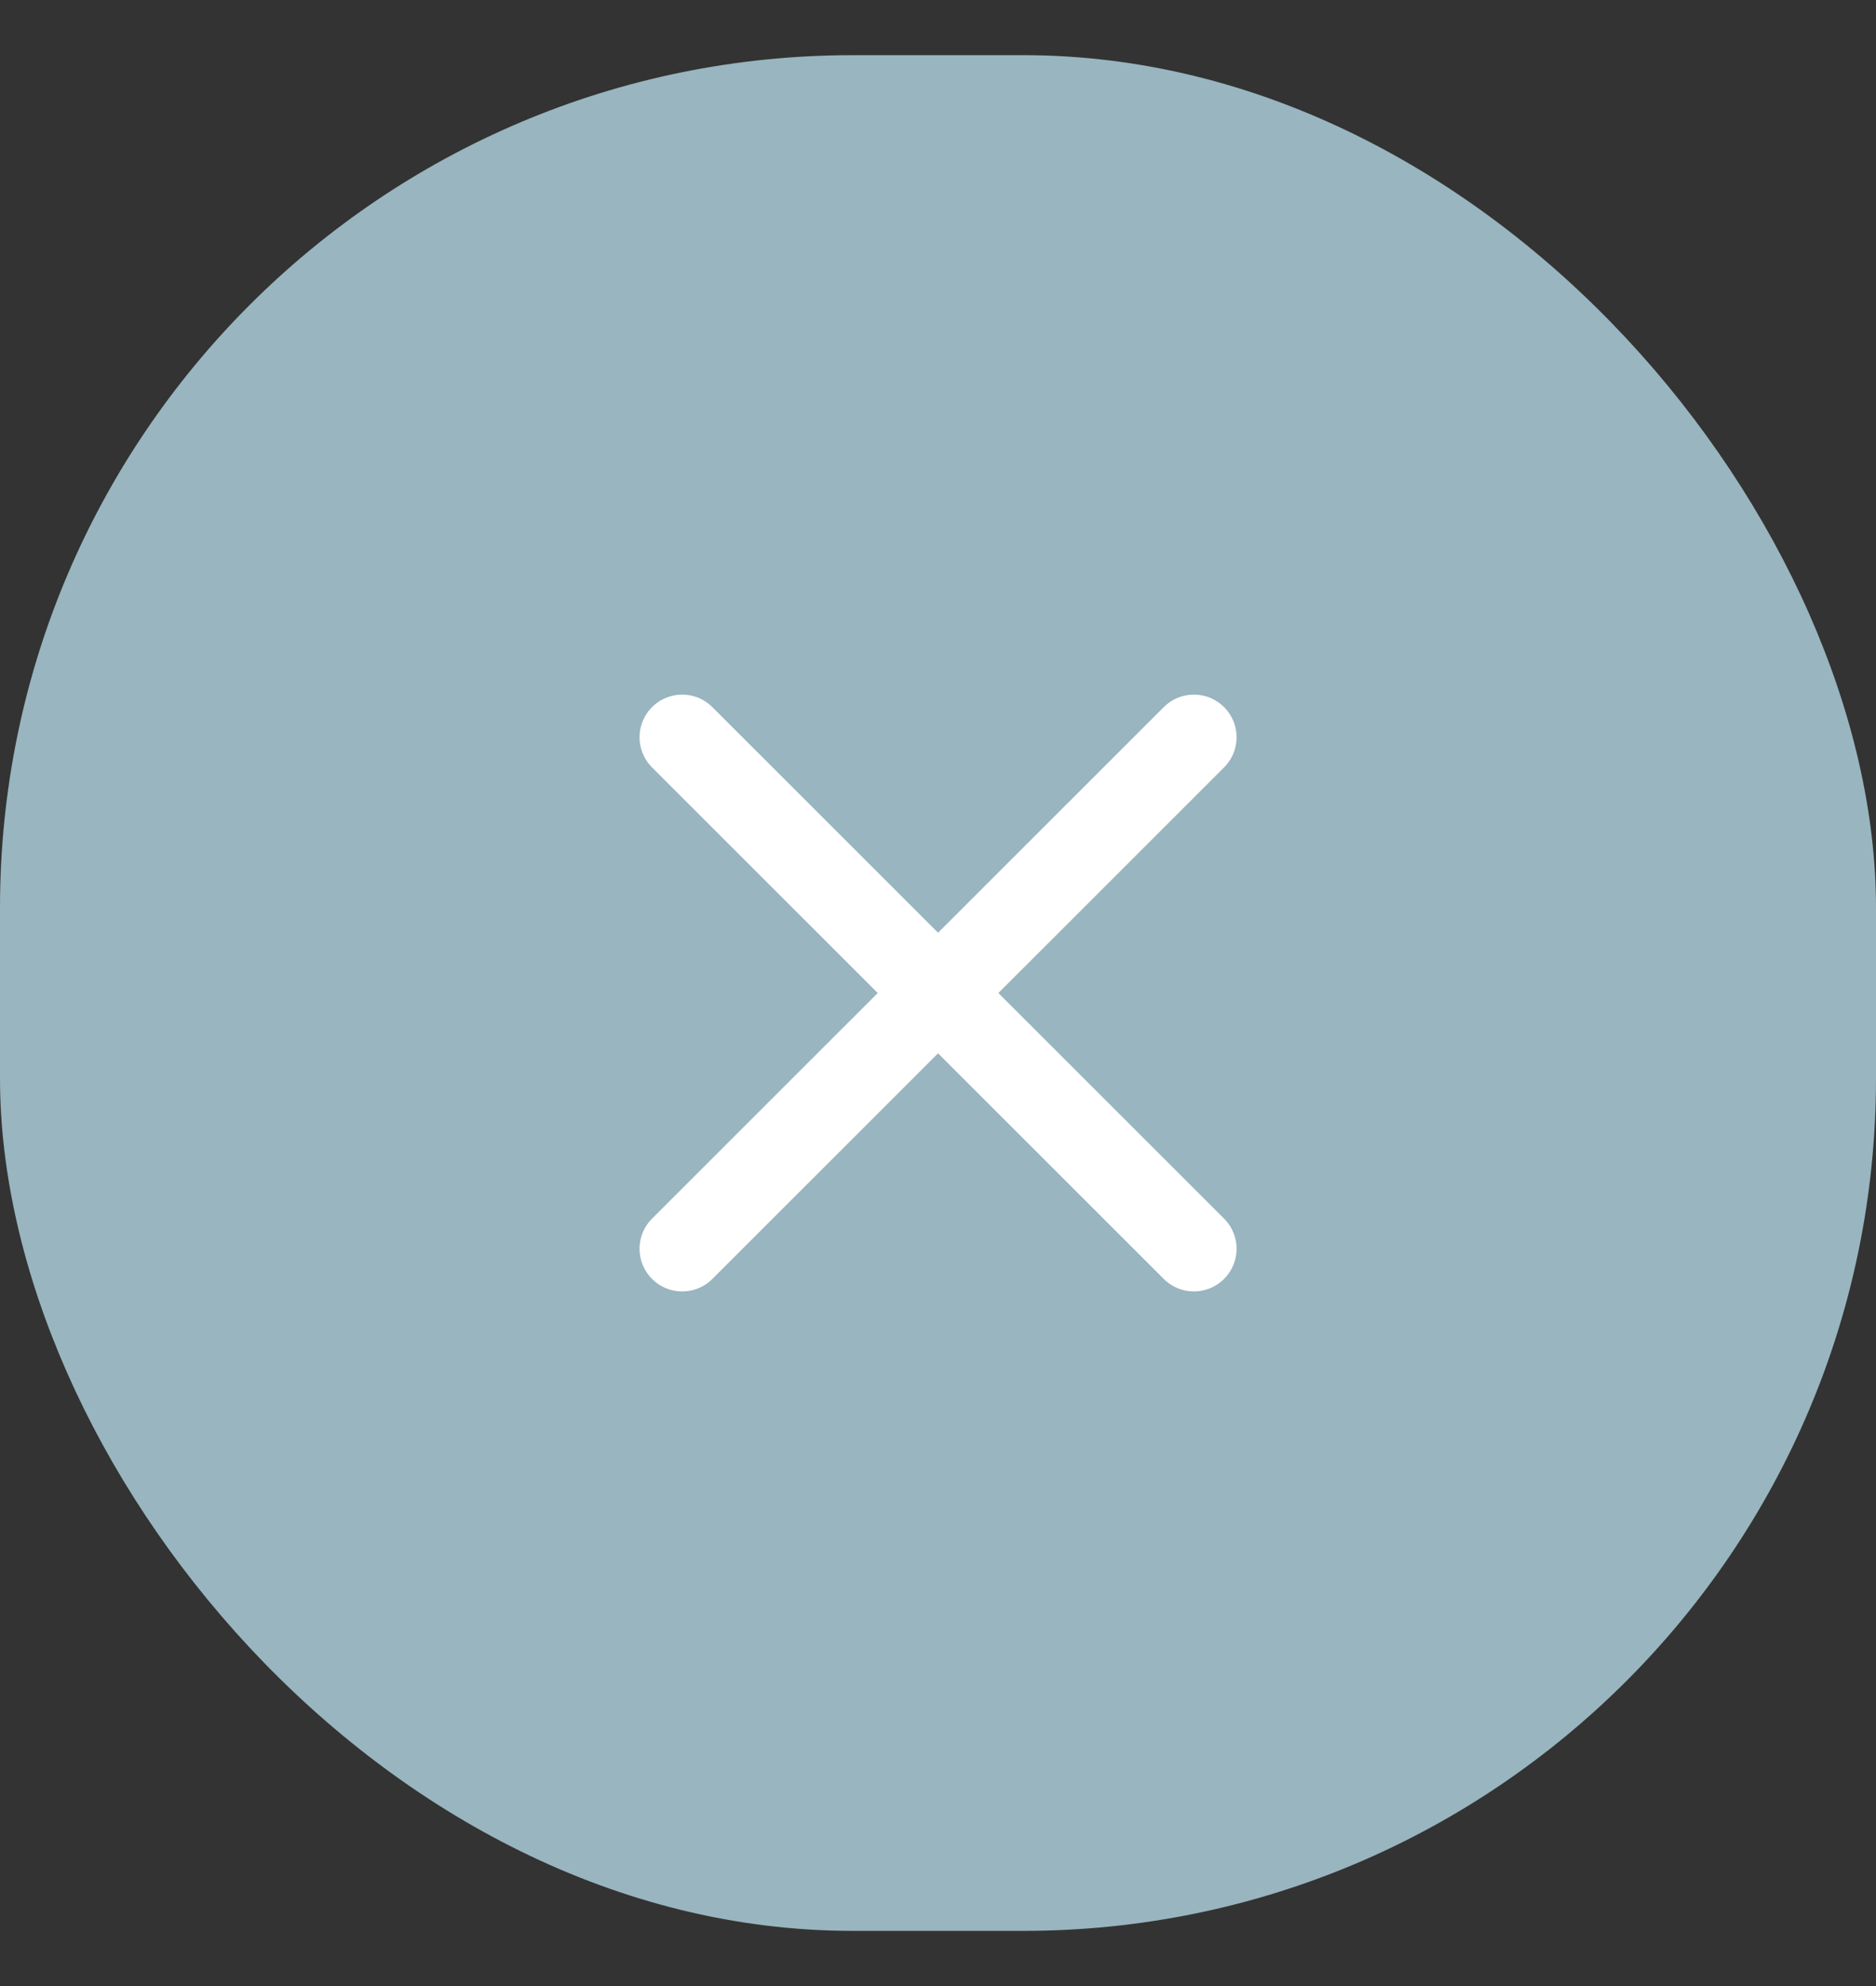
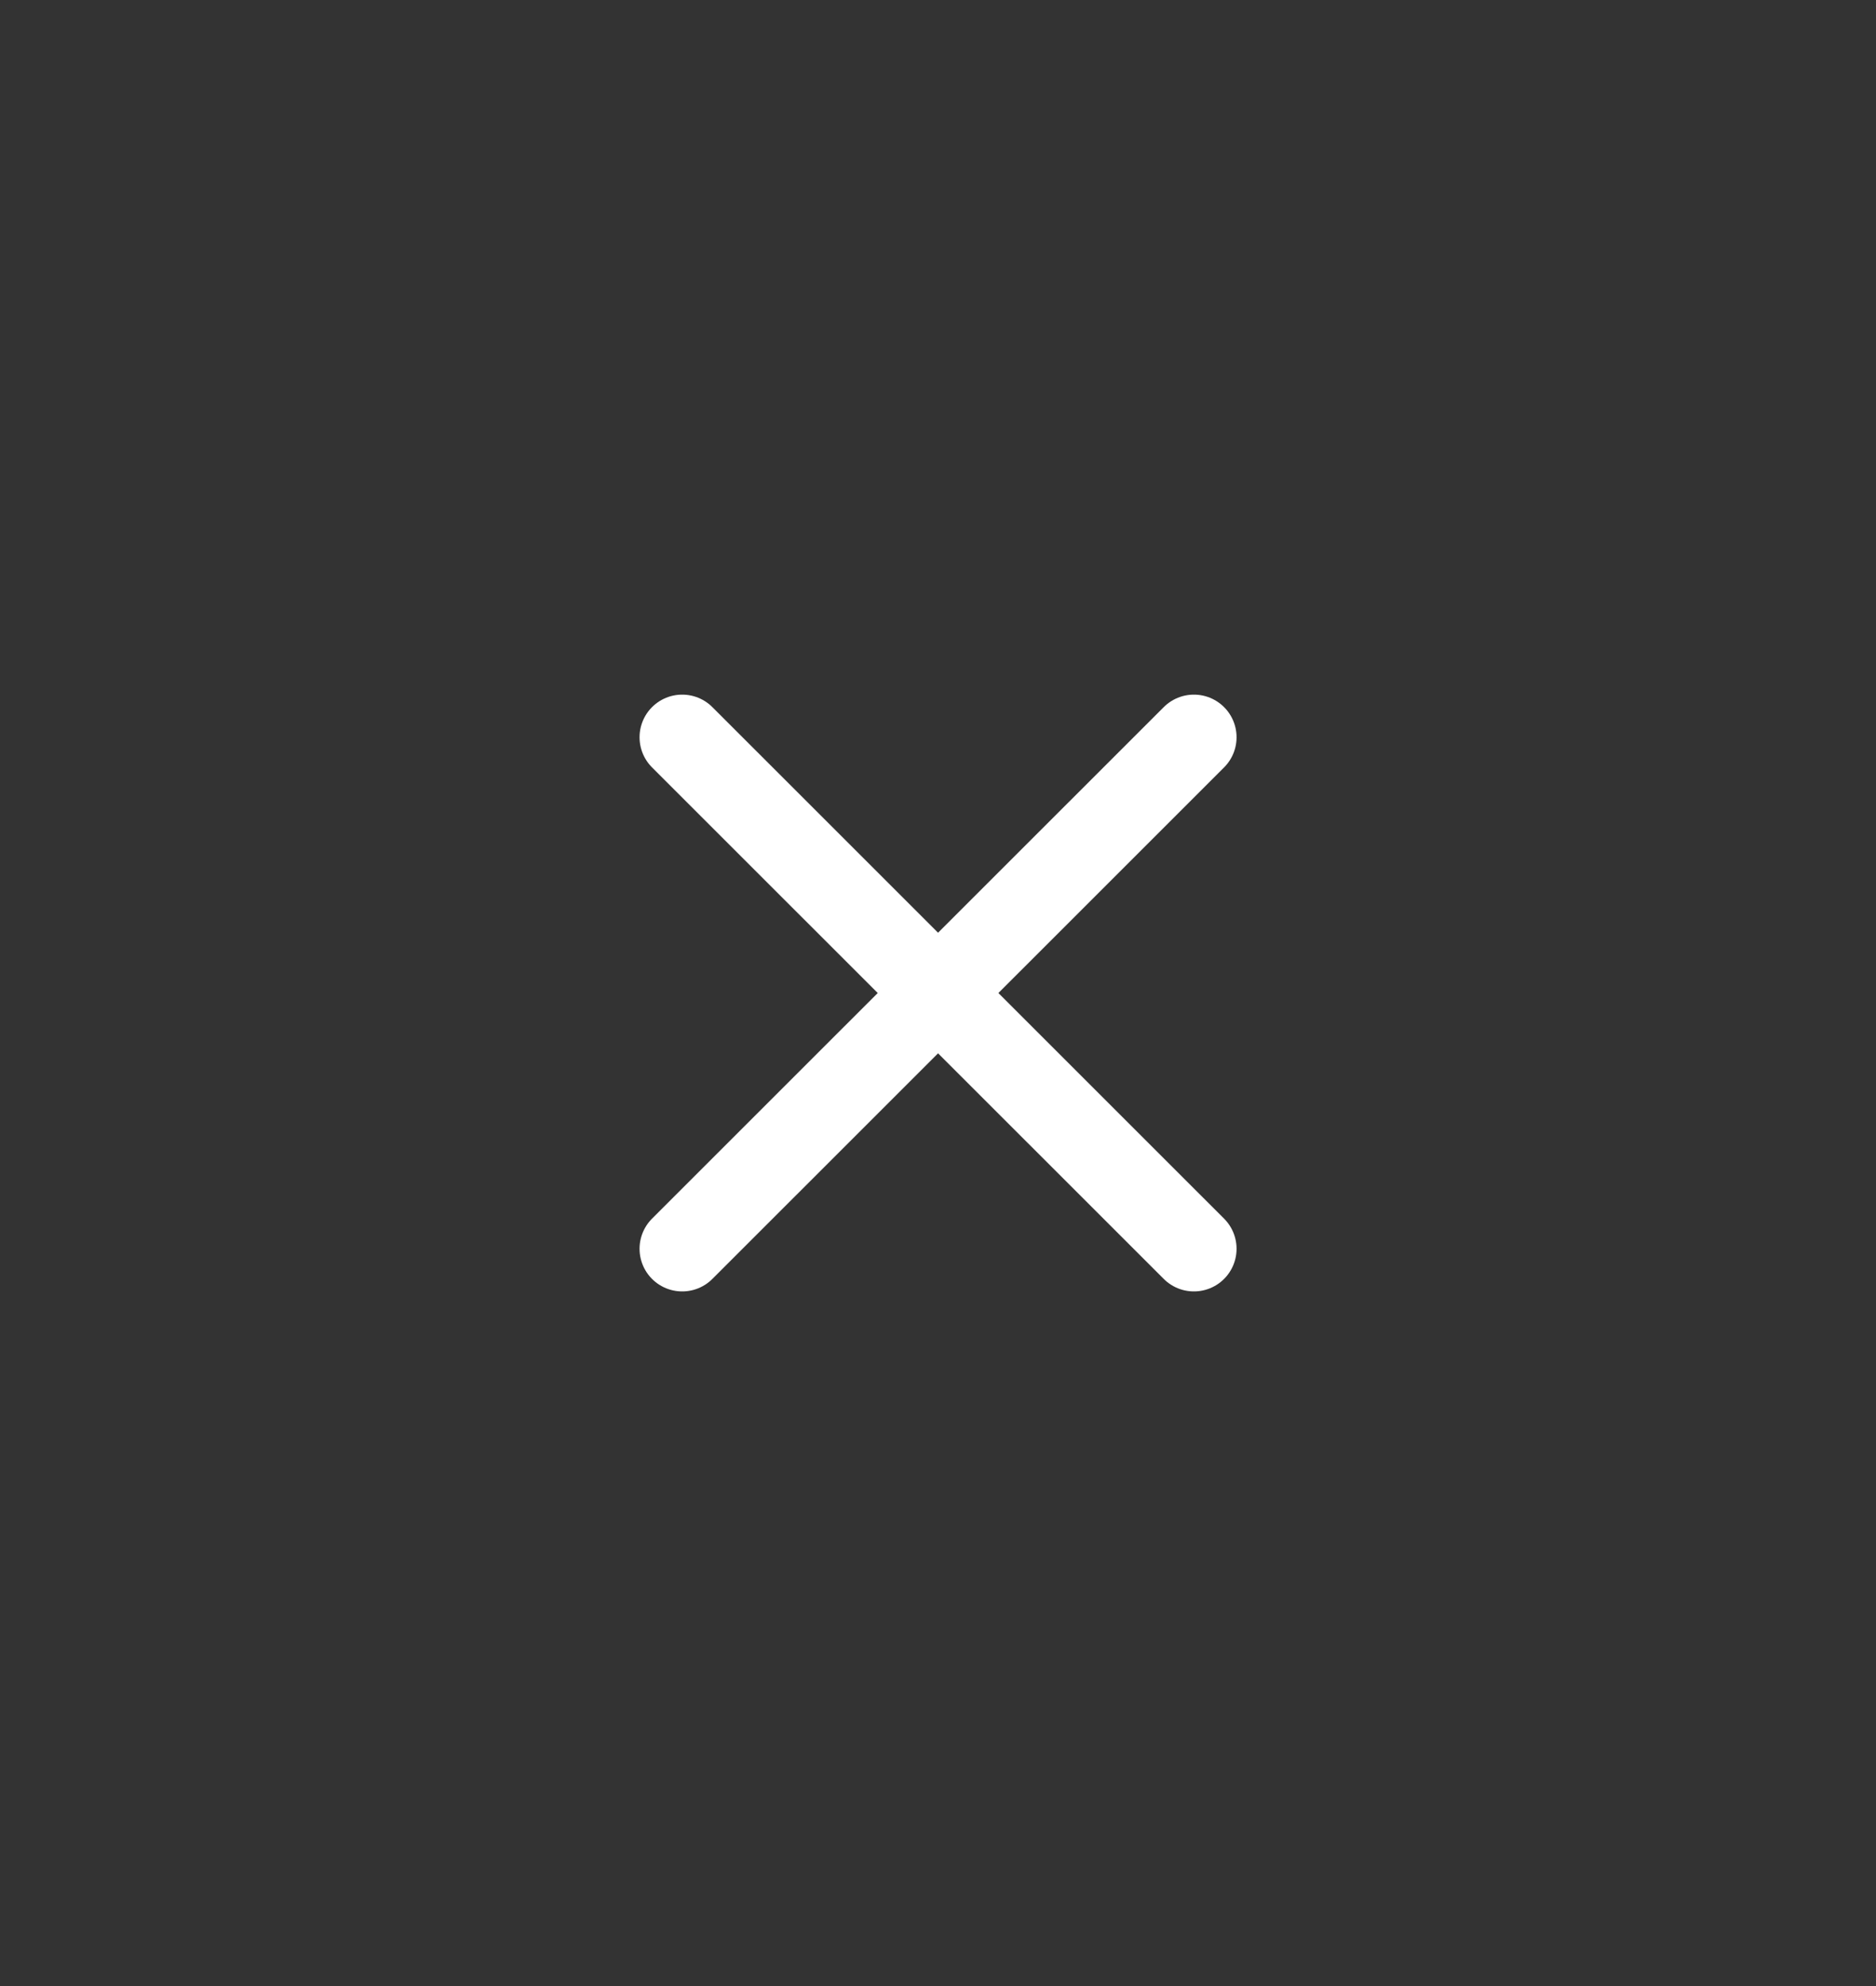
<svg xmlns="http://www.w3.org/2000/svg" width="17" height="18" viewBox="0 0 17 18" fill="none">
  <rect x="0" y="0" width="17" height="18" fill="#333333" stroke="none" />
-   <rect y="0.5" width="17" height="17" rx="7.727" fill="#99B5BF" />
  <path d="M10.819 6.682L6.182 11.318" stroke="white" stroke-width="0.773" stroke-linecap="round" stroke-linejoin="round" />
  <path d="M6.182 6.682L10.819 11.318" stroke="white" stroke-width="0.773" stroke-linecap="round" stroke-linejoin="round" />
</svg>